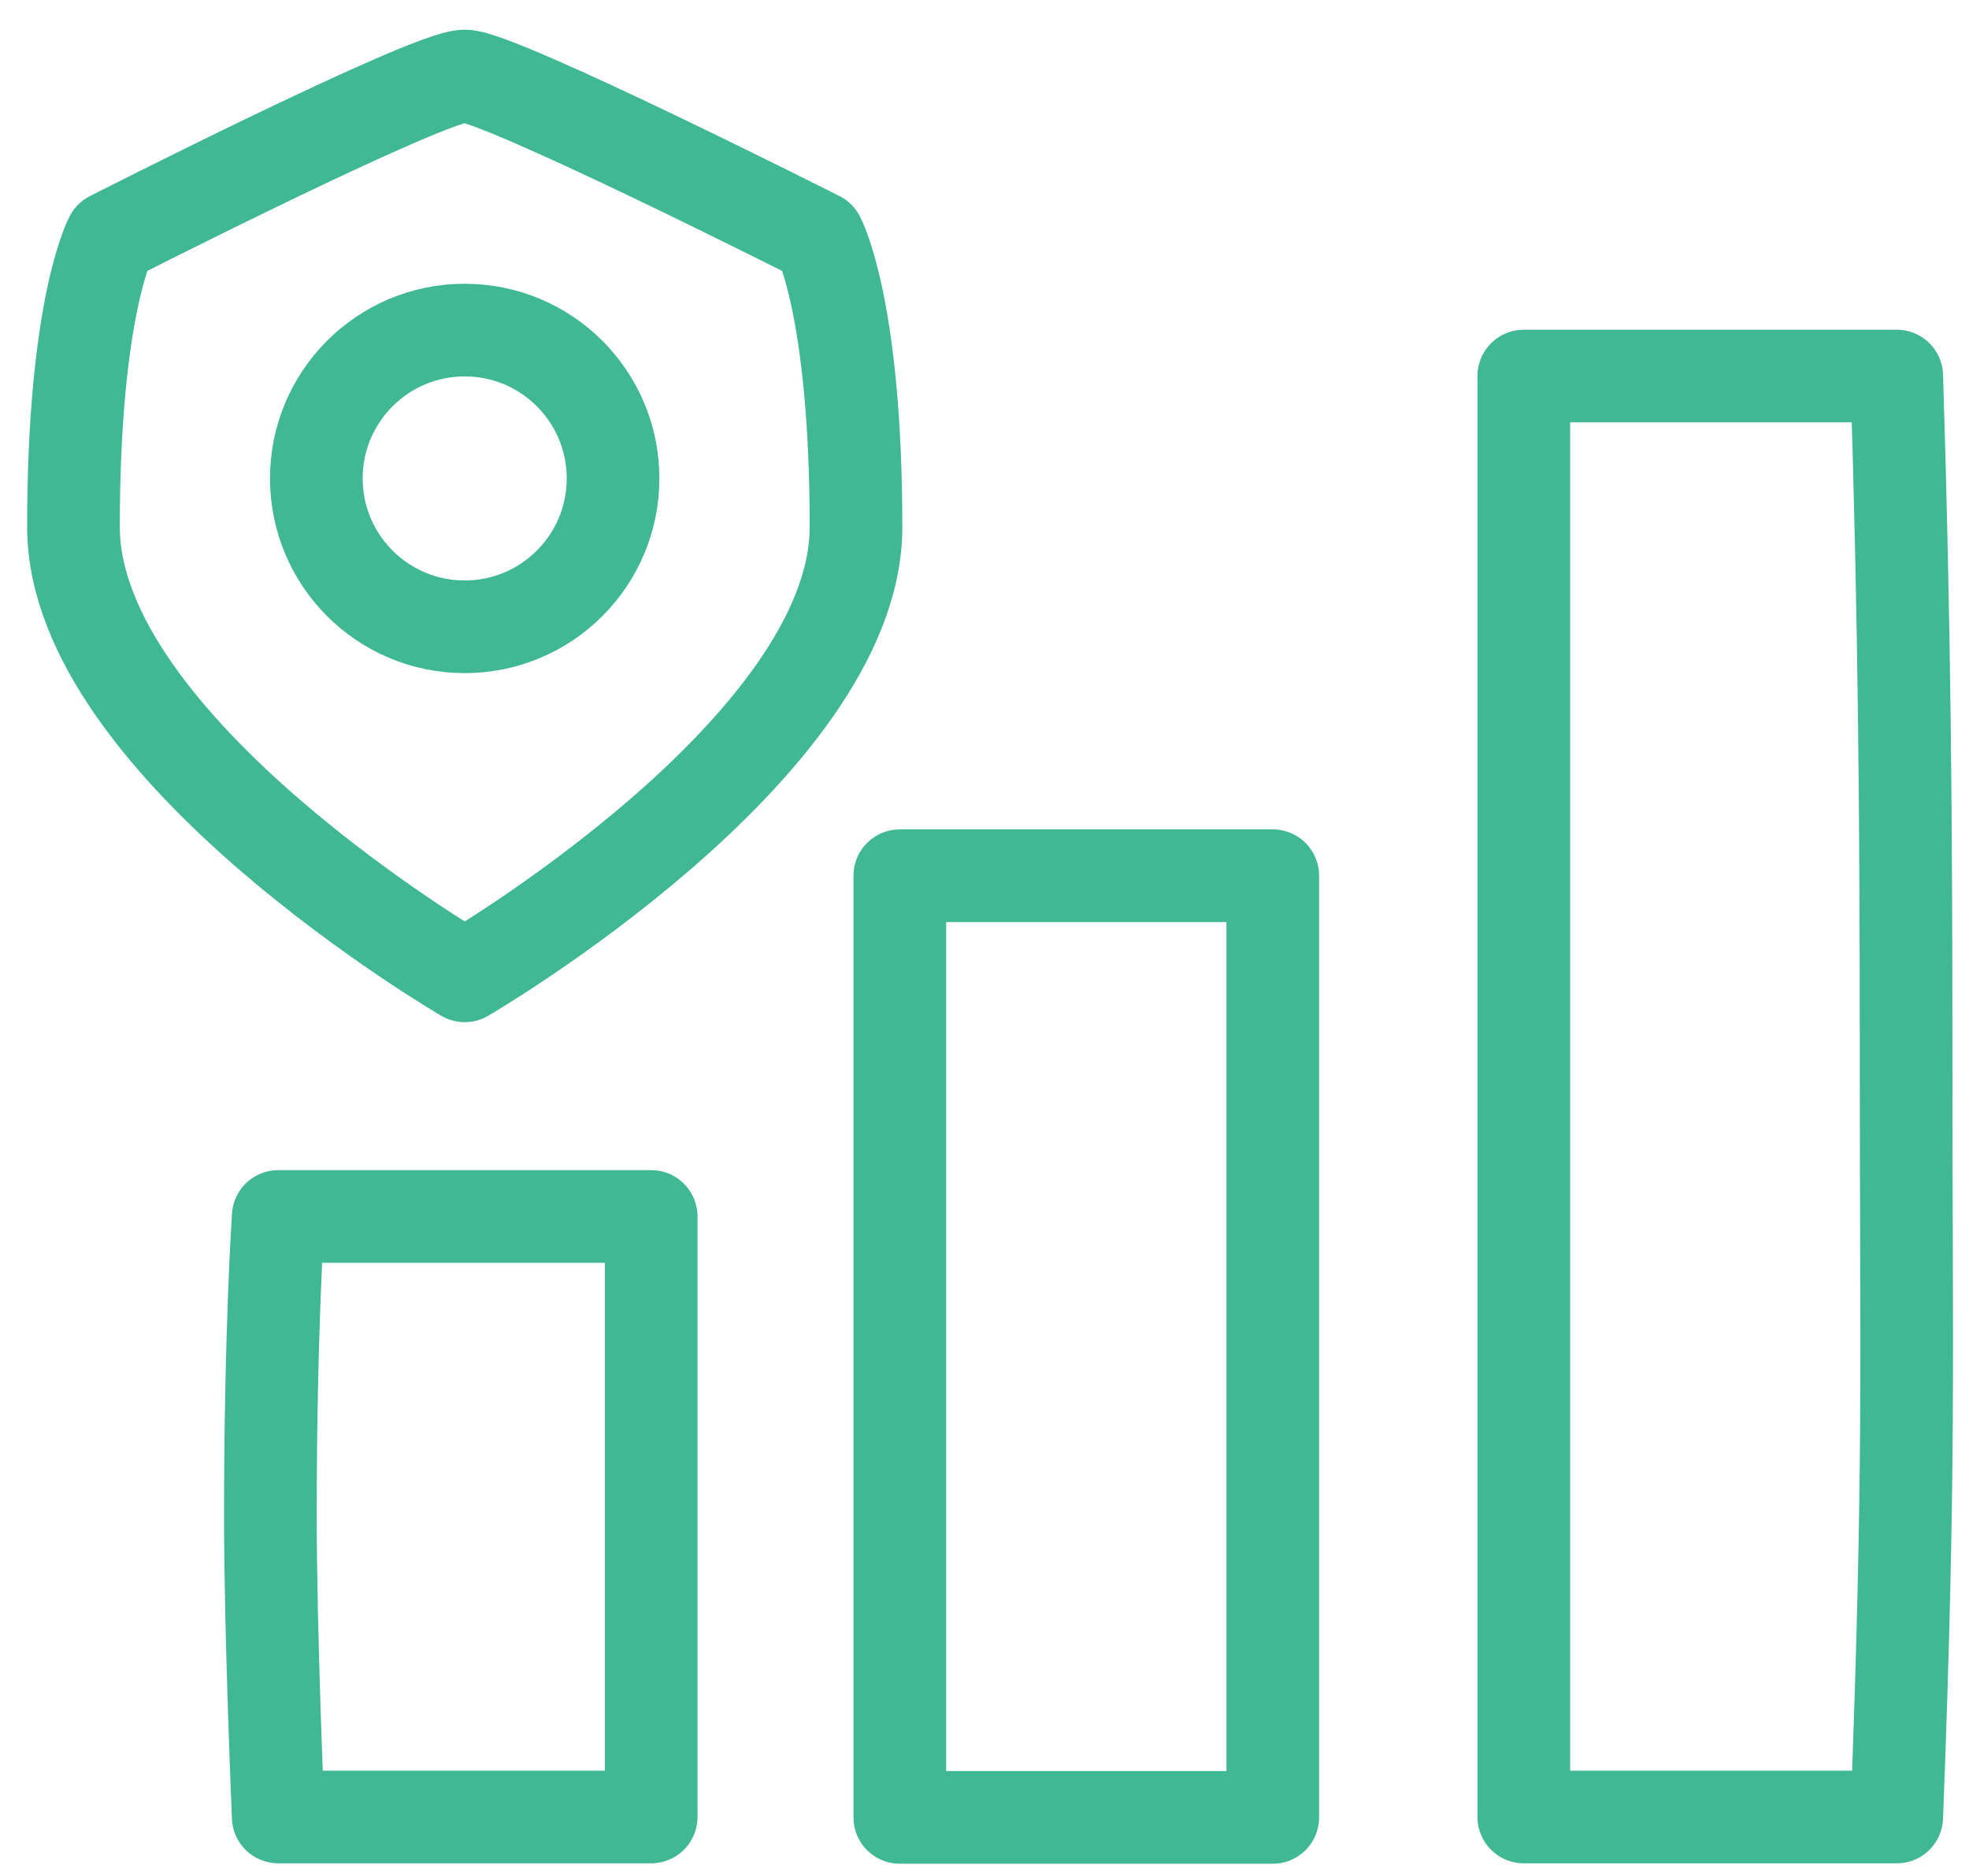
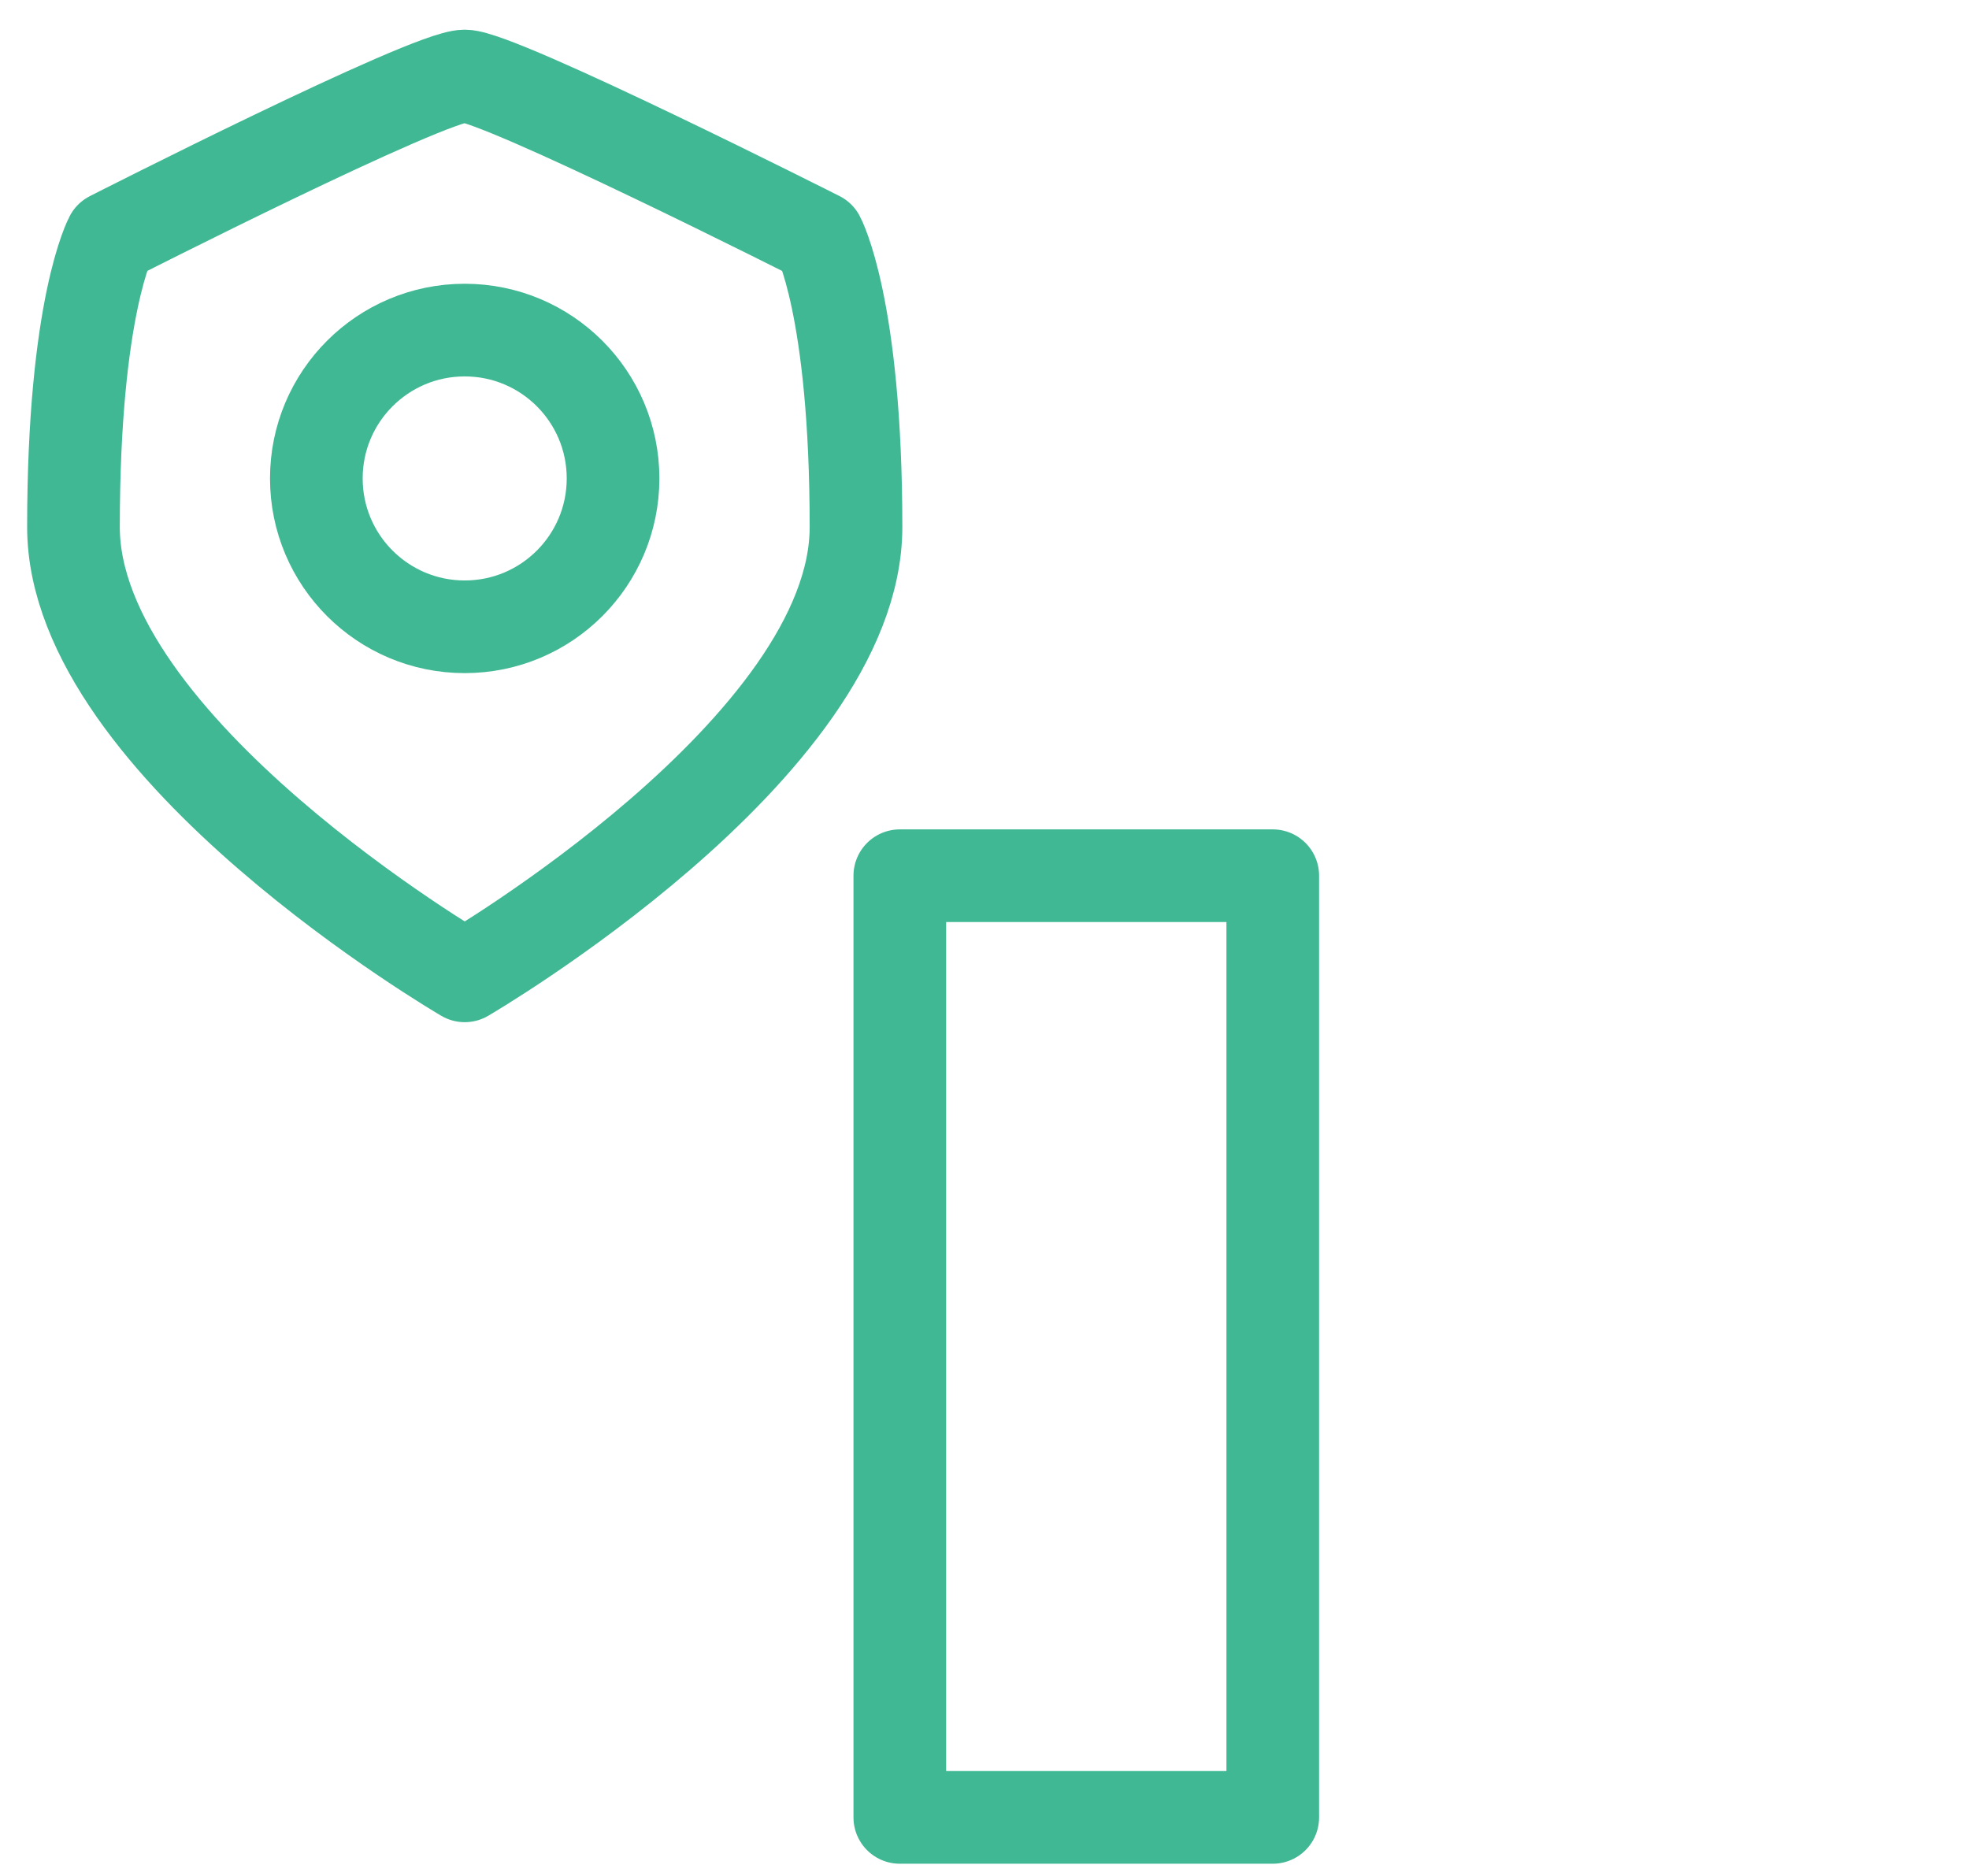
<svg xmlns="http://www.w3.org/2000/svg" width="85" height="81" viewBox="0 0 85 81" fill="none">
  <g clip-path="url(#clip0_2_4108)">
    <path fill-rule="evenodd" clip-rule="evenodd" d="M20.062 3.281C18.481 3.281 4.785 10.25 4.785 10.25C4.785 10.25 3.172 13.219 3.172 22.753C3.172 32.287 20.062 42.128 20.062 42.128C20.062 42.128 36.953 32.287 36.953 22.753C36.953 13.219 35.34 10.25 35.34 10.25C35.34 10.25 21.547 3.281 20.062 3.281Z" stroke="#40B893" stroke-width="4" stroke-linejoin="round" />
-     <path fill-rule="evenodd" clip-rule="evenodd" d="M28.111 78.44H12.011C12.011 78.44 11.672 70.552 11.672 65.438C11.672 57.484 12.011 52.516 12.011 52.516H28.111V78.44Z" stroke="#40B893" stroke-width="4" stroke-linejoin="round" />
    <path d="M54.944 37.805H38.844V78.458H54.944V37.805Z" stroke="#40B893" stroke-width="4" stroke-linejoin="round" />
-     <path fill-rule="evenodd" clip-rule="evenodd" d="M81.881 78.441H65.781V16.234H81.881C82.22 27.059 82.285 35.432 82.285 45.918C82.285 58.775 82.462 63.179 81.881 78.441Z" stroke="#40B893" stroke-width="4" stroke-linejoin="round" />
    <path d="M20.061 27.059C23.598 27.059 26.465 24.192 26.465 20.654C26.465 17.117 23.598 14.25 20.061 14.25C16.524 14.25 13.656 17.117 13.656 20.654C13.656 24.192 16.524 27.059 20.061 27.059Z" stroke="#40B893" stroke-width="4" stroke-linejoin="round" />
  </g>
  <defs>
    <clipPath id="clip0_2_4108">
      <rect width="83.985" height="80" fill="white" transform="translate(0.75 0.863)" />
    </clipPath>
  </defs>
</svg>